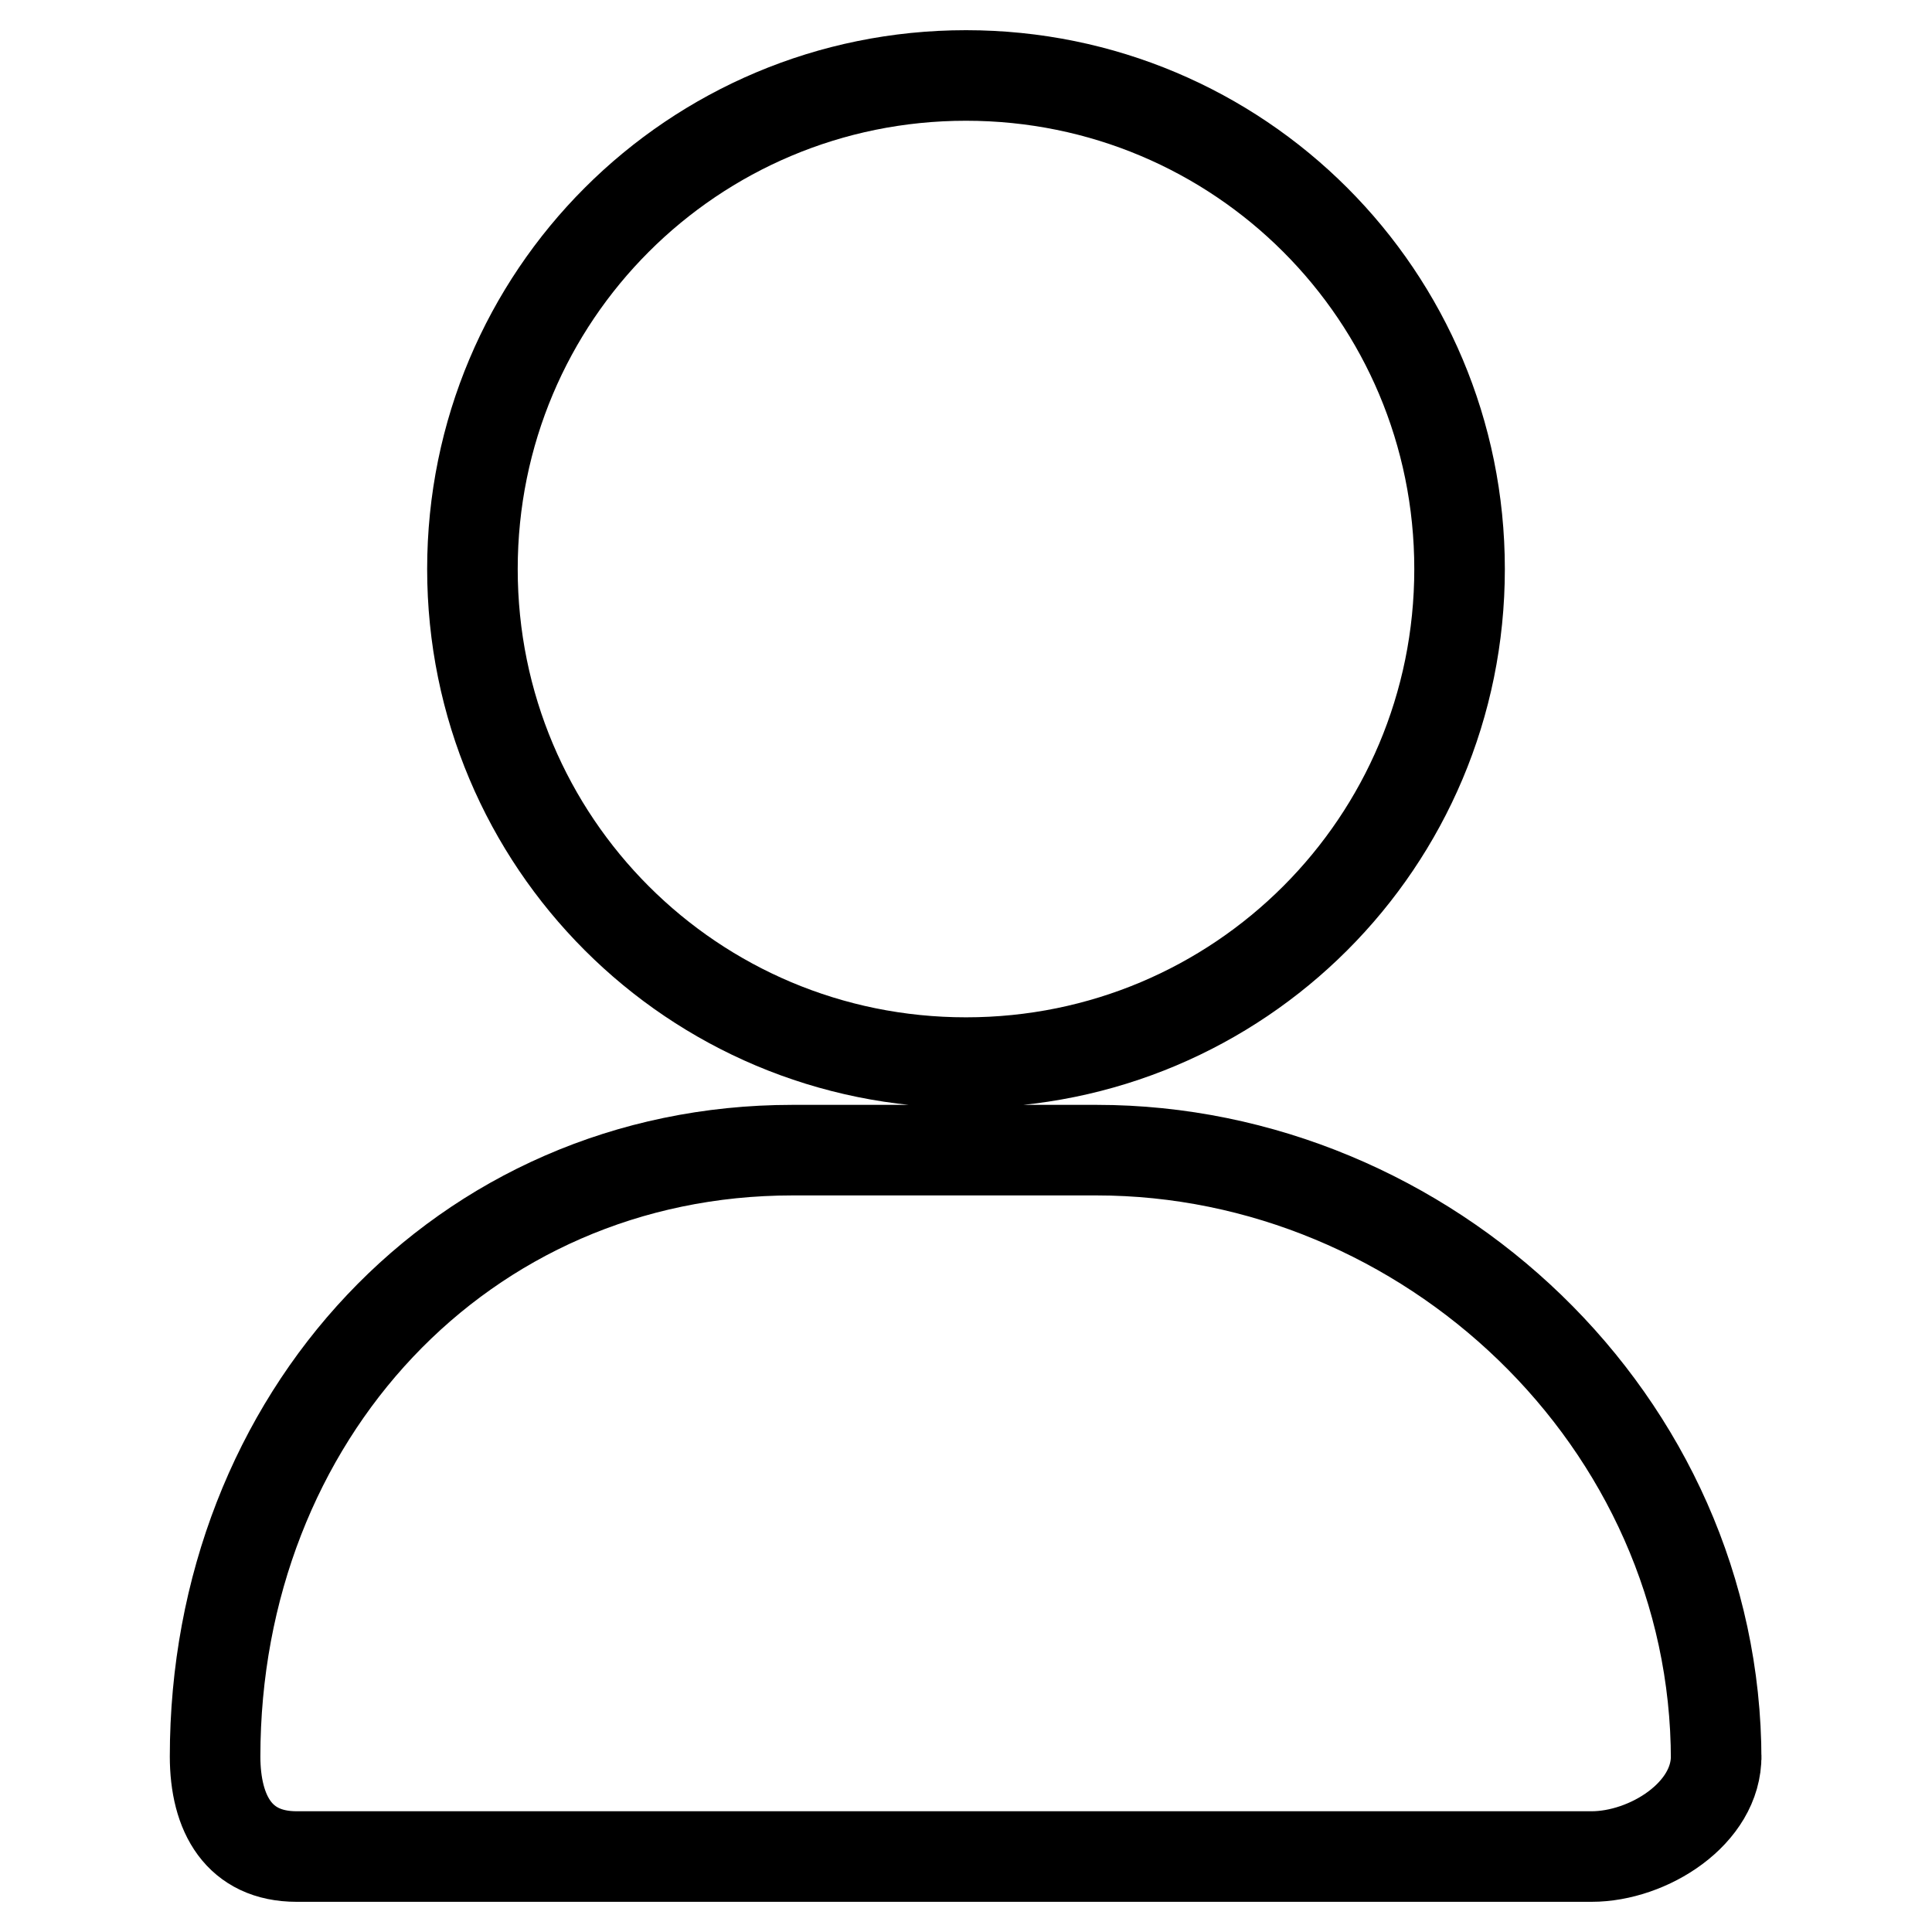
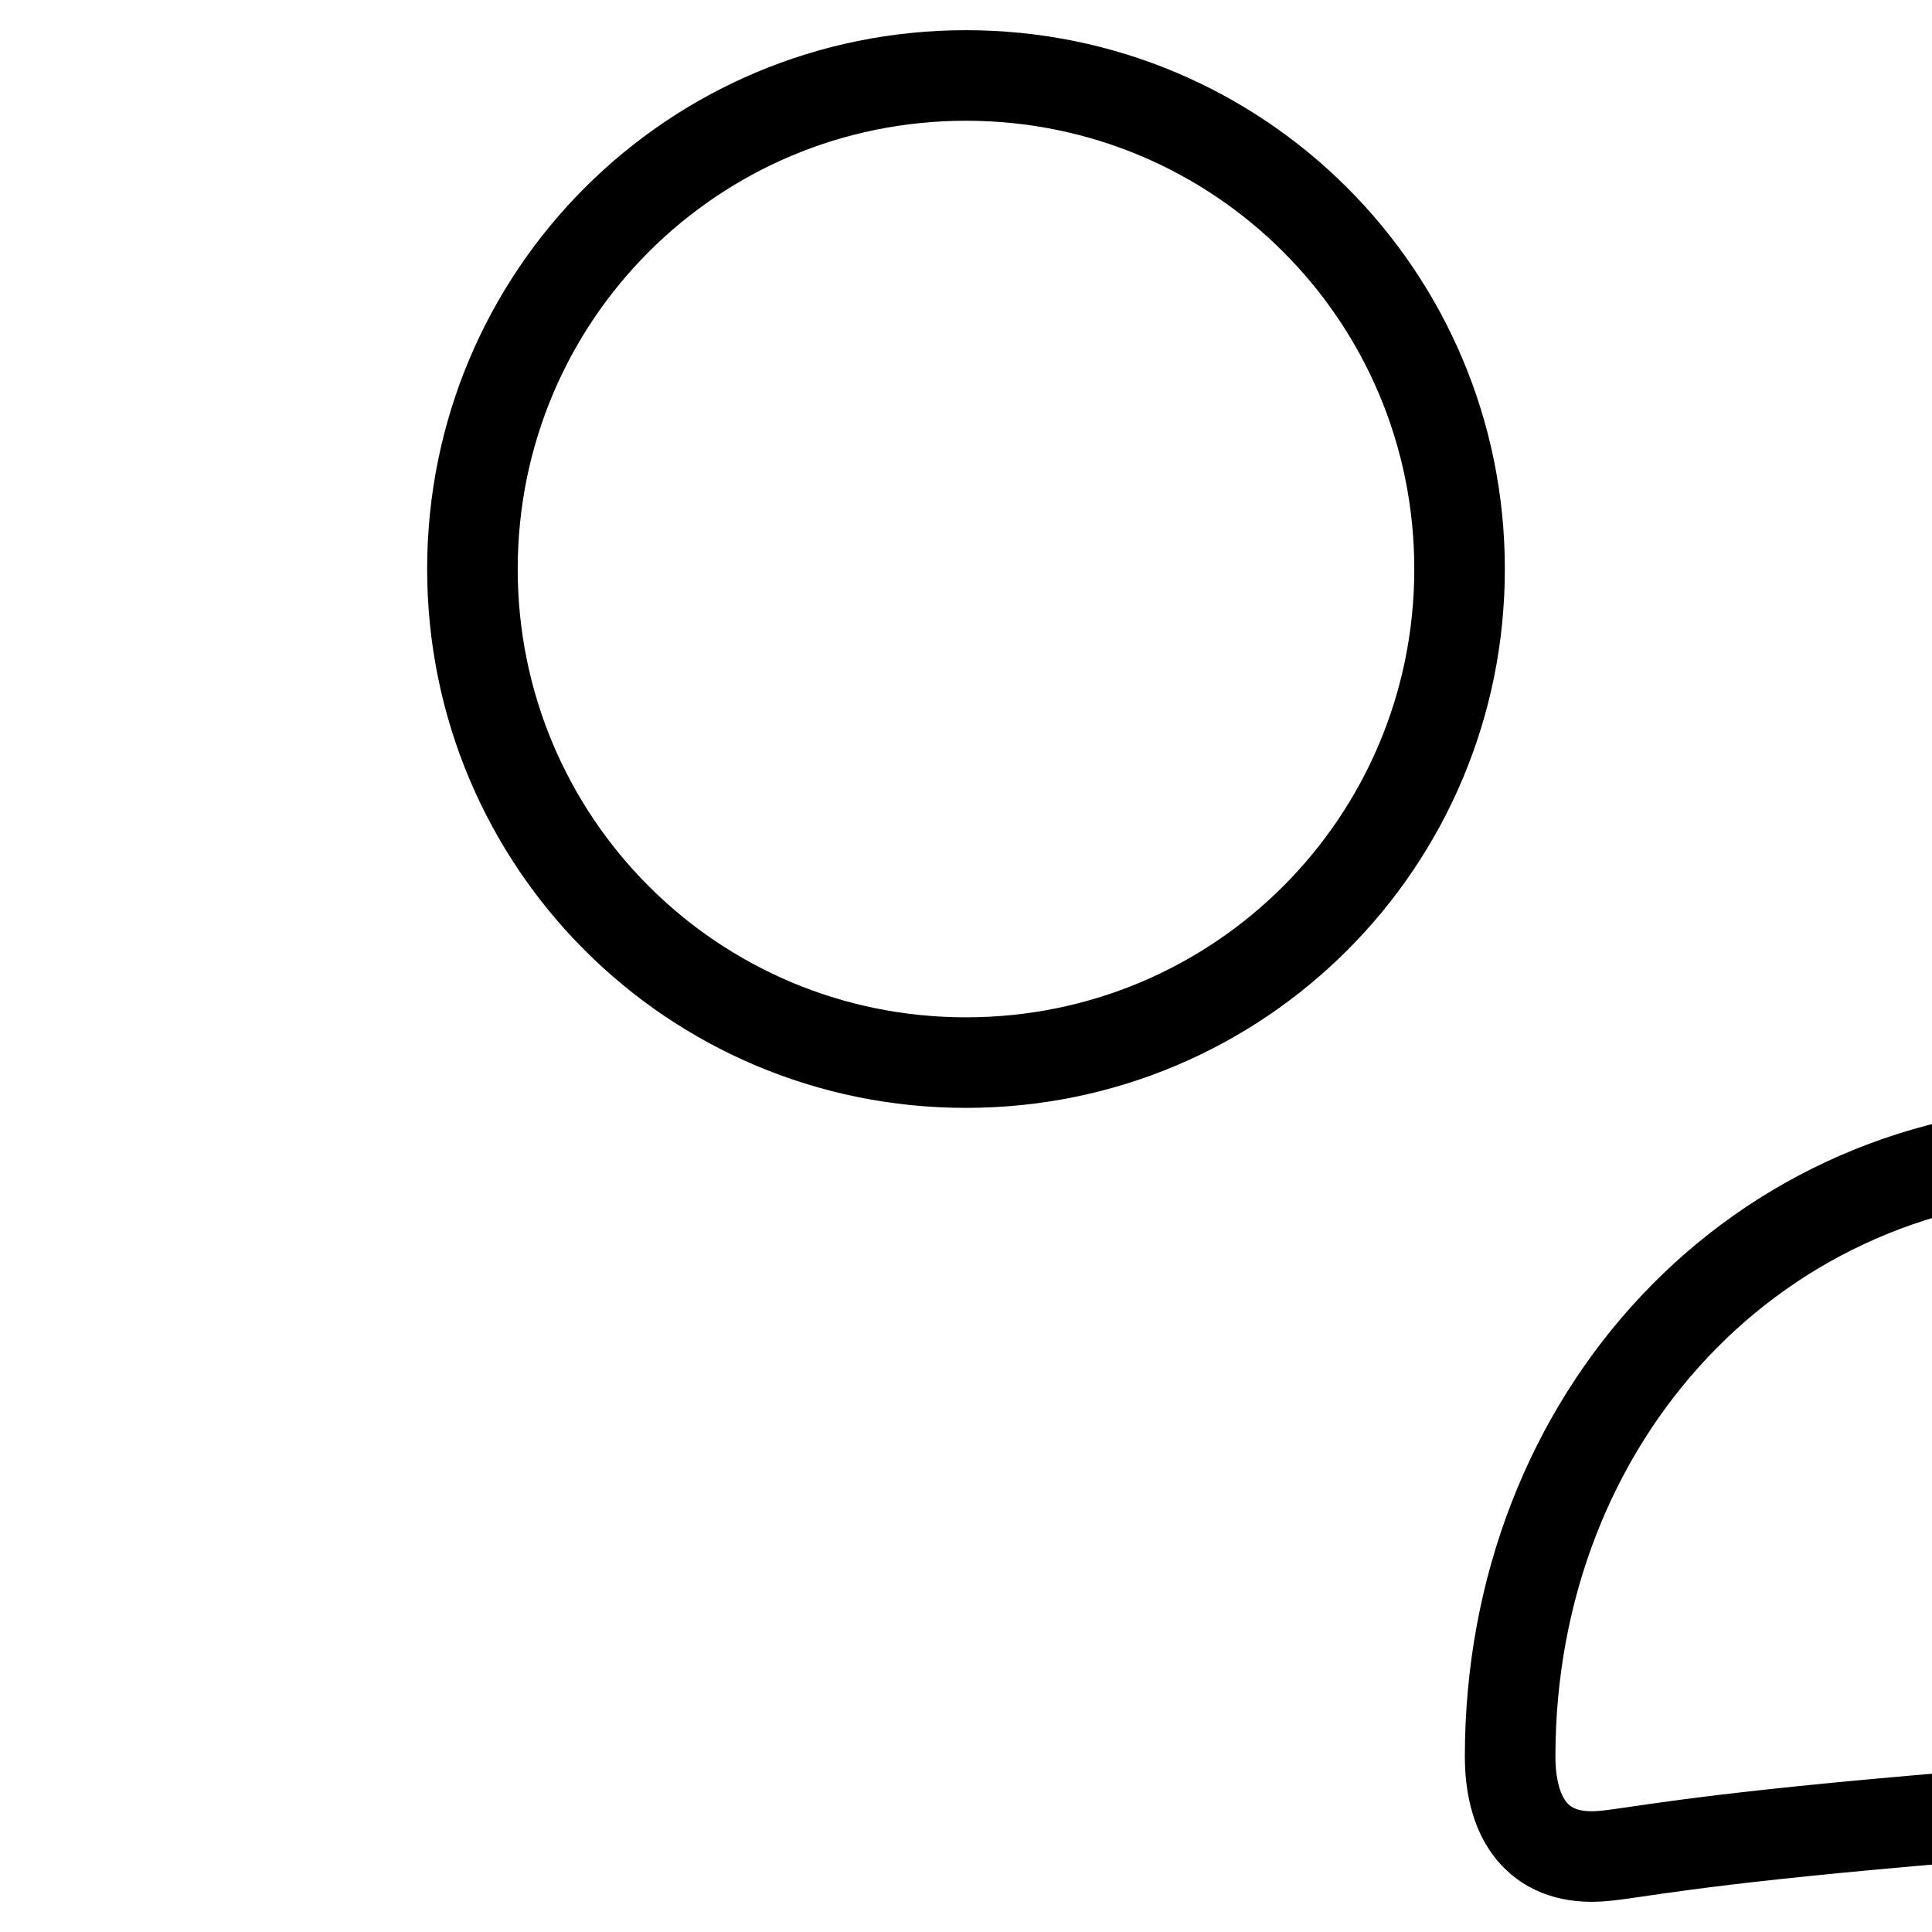
<svg xmlns="http://www.w3.org/2000/svg" version="1.1" x="0px" y="0px" viewBox="0 0 256 256" enable-background="new 0 0 256 256" xml:space="preserve">
  <g>
-     <path stroke-width="12" fill-opacity="0" stroke="#000000" d="M193.4,75.4c0,36.2-29.2,65.4-65.4,65.4c-36.2,0-65.4-29.2-65.4-65.4C62.6,39.2,91.8,10,128,10 C164.2,10,193.4,39.2,193.4,75.4z M210.9,246H39.3c-7.6,0-10.8-5.6-10.8-13.3v0.1c0-45.1,32.8-80.4,76.5-80.4h40.3 c43.7,0,82.1,35.8,82.1,80.8v-0.6C227.5,240.3,218.4,246,210.9,246z" />
+     <path stroke-width="12" fill-opacity="0" stroke="#000000" d="M193.4,75.4c0,36.2-29.2,65.4-65.4,65.4c-36.2,0-65.4-29.2-65.4-65.4C62.6,39.2,91.8,10,128,10 C164.2,10,193.4,39.2,193.4,75.4z M210.9,246c-7.6,0-10.8-5.6-10.8-13.3v0.1c0-45.1,32.8-80.4,76.5-80.4h40.3 c43.7,0,82.1,35.8,82.1,80.8v-0.6C227.5,240.3,218.4,246,210.9,246z" />
  </g>
</svg>